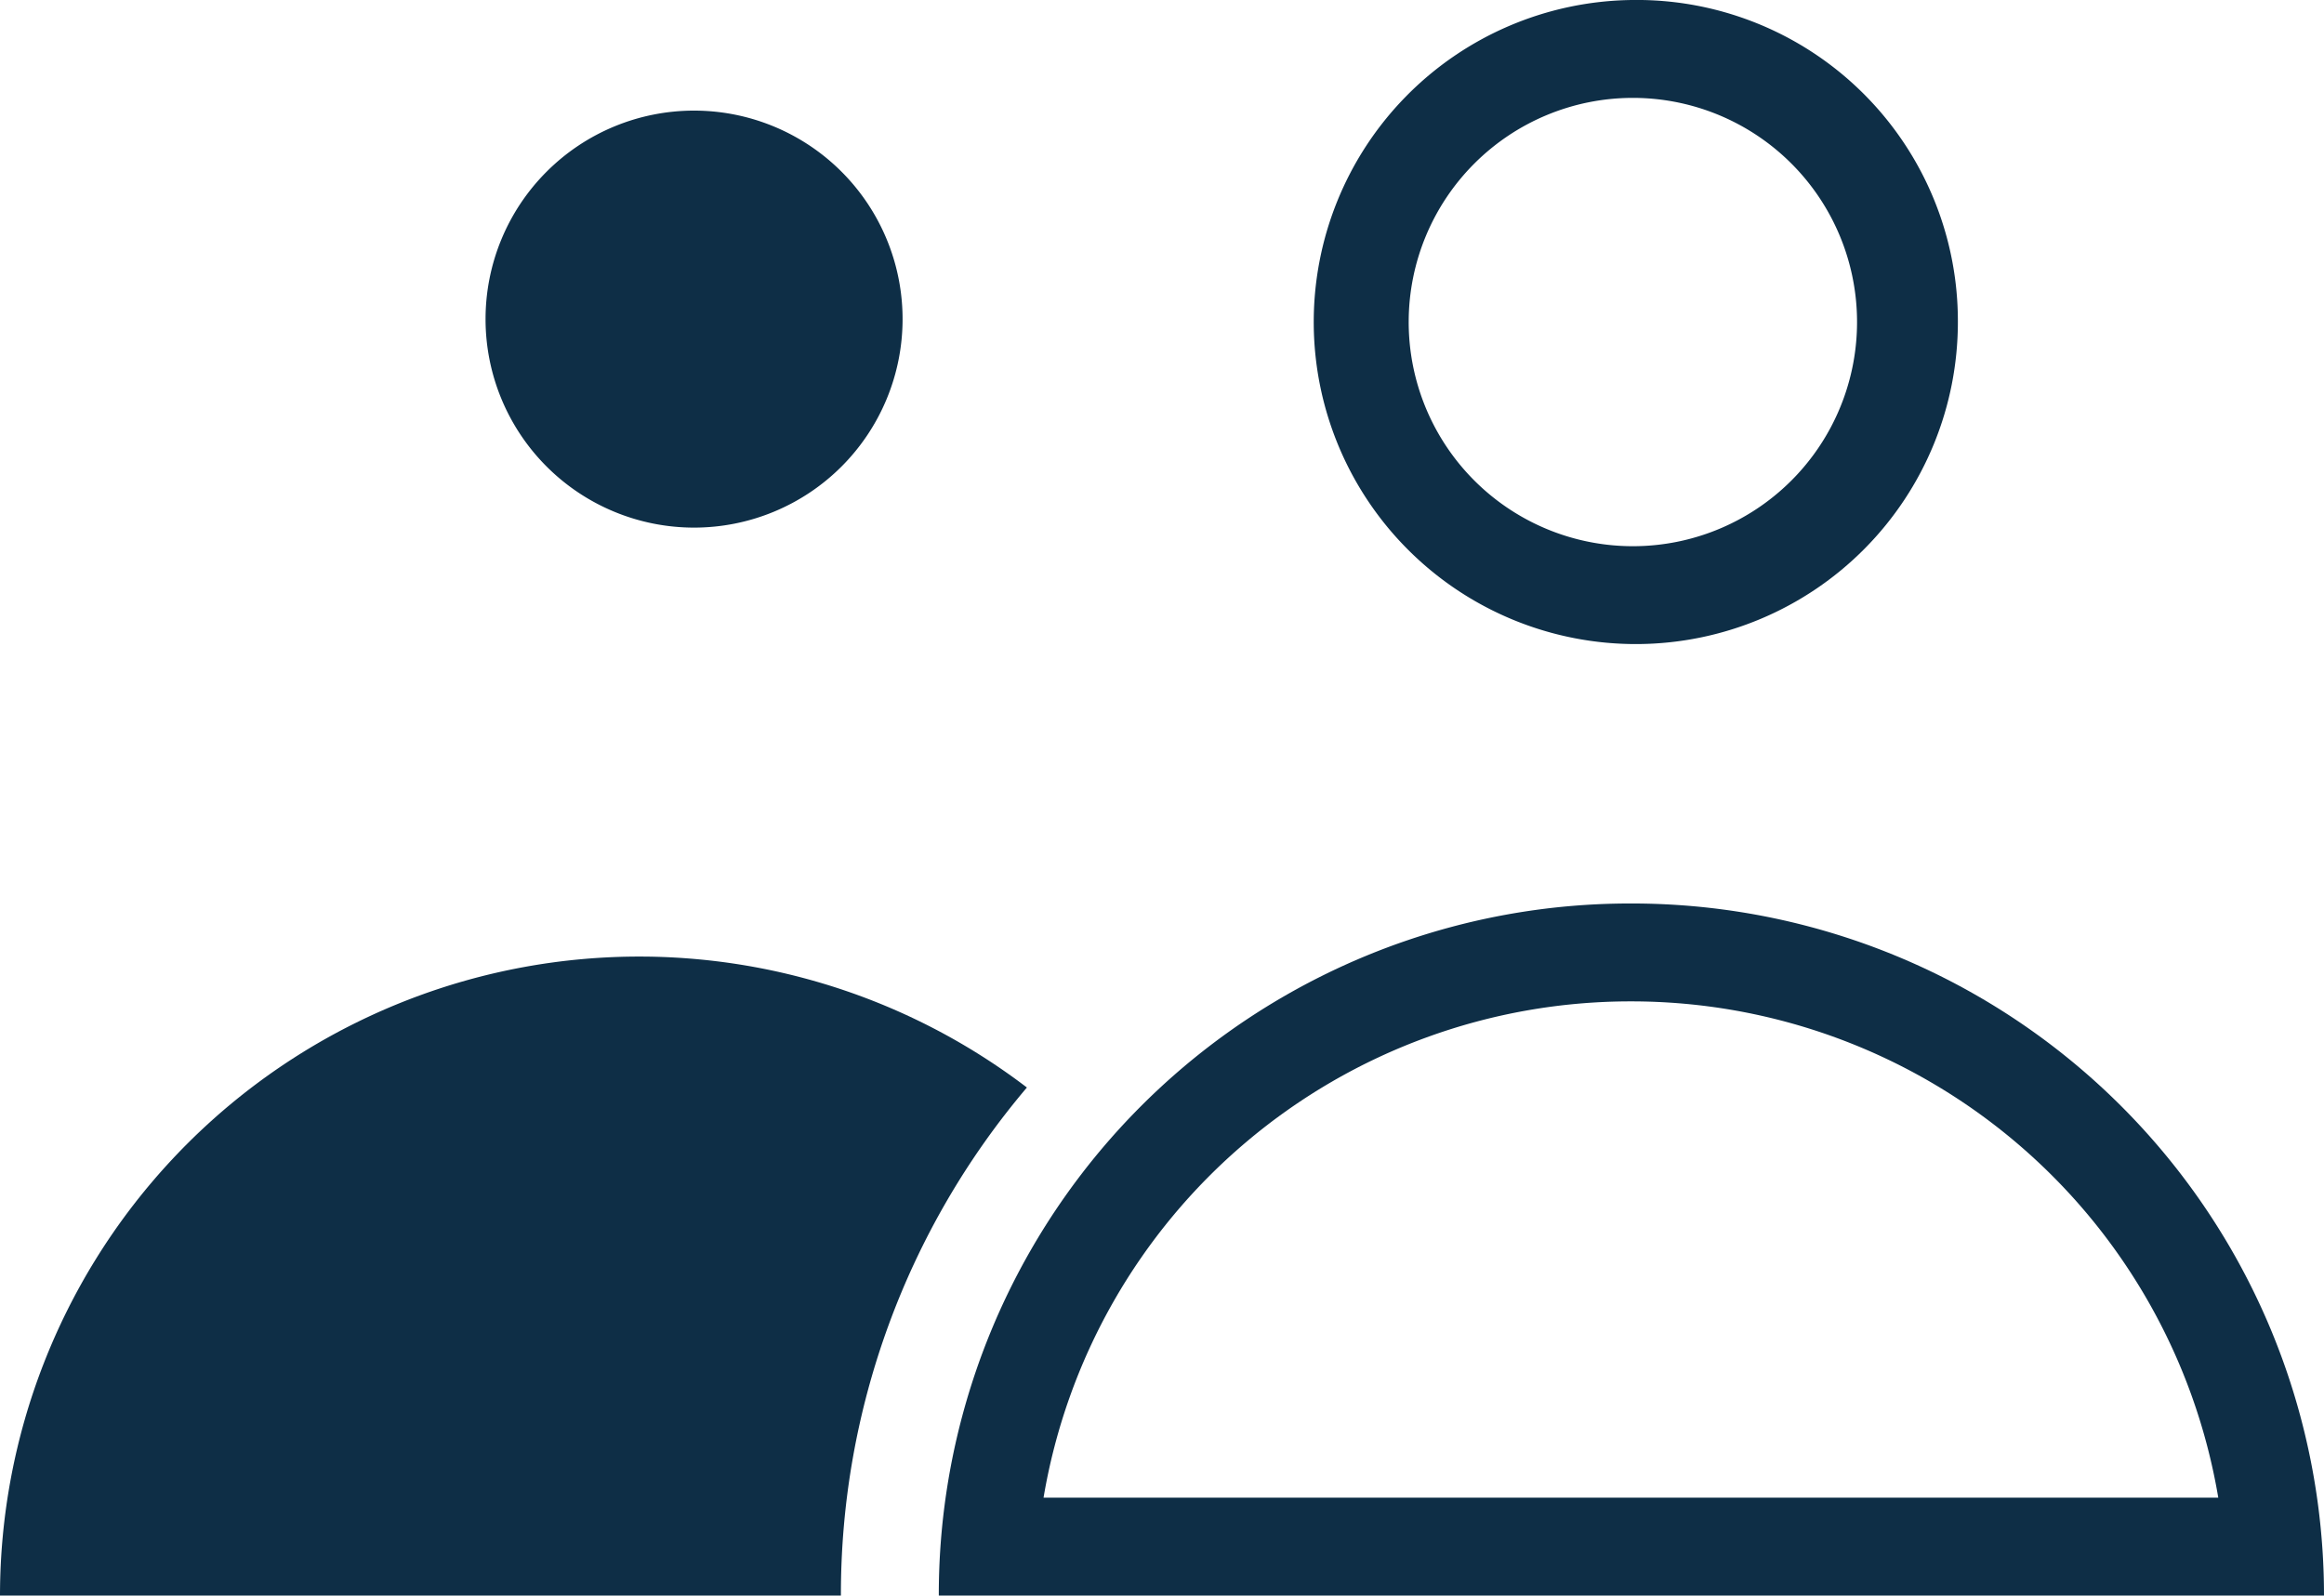
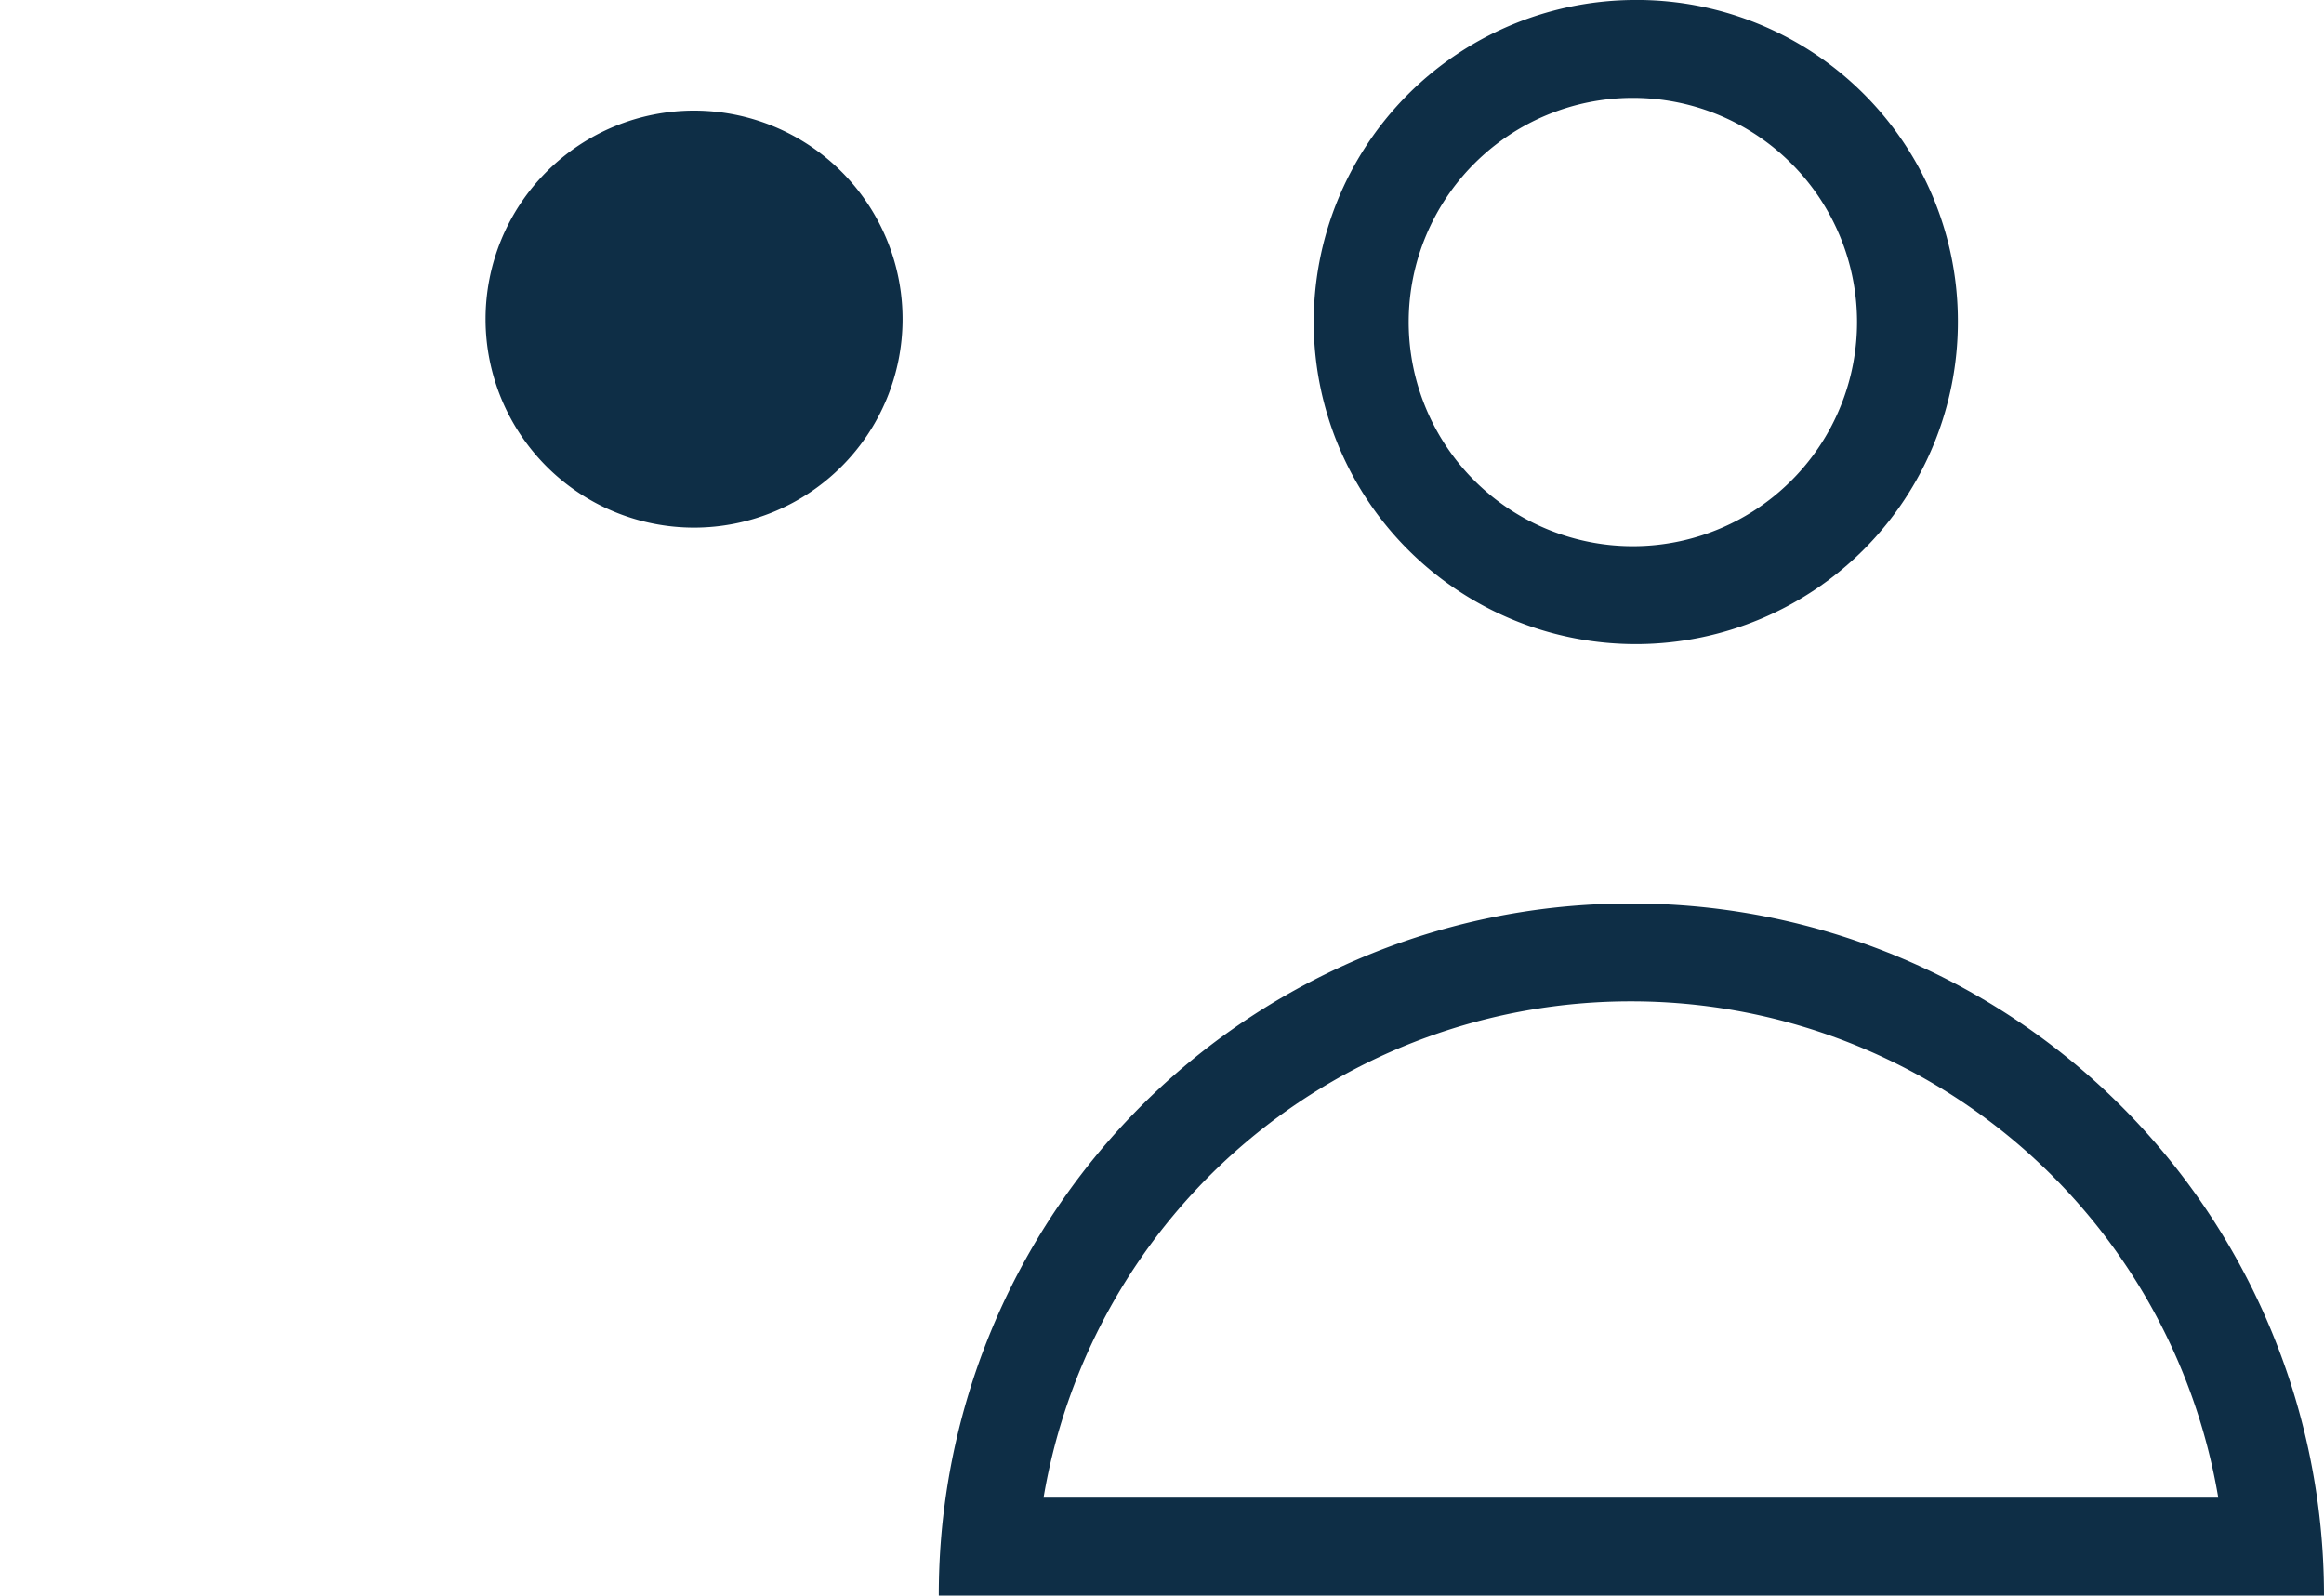
<svg xmlns="http://www.w3.org/2000/svg" viewBox="0 0 23.74 16.3">
  <defs>
    <style>.cls-1{fill:#0e2e46;}</style>
  </defs>
  <g id="Layer_2" data-name="Layer 2">
    <g id="Layer_1-2" data-name="Layer 1">
      <path class="cls-1" d="M16.66,10.23a6.08,6.08,0,0,1,6,5.07h-12a6.08,6.08,0,0,1,6-5.07m0-1A7.06,7.06,0,0,0,9.59,16.3H23.74a7.07,7.07,0,0,0-7.08-7.07Z" />
      <path class="cls-1" d="M16.67,1a2.29,2.29,0,1,1-2.28,2.28A2.29,2.29,0,0,1,16.67,1m0-1A3.29,3.29,0,1,0,20,3.28,3.28,3.28,0,0,0,16.67,0Z" />
      <path class="cls-1" d="M7.09,1.13A2.13,2.13,0,1,0,9.22,3.26,2.13,2.13,0,0,0,7.09,1.13Z" />
-       <path class="cls-1" d="M10.49,11.11A6.53,6.53,0,0,0,0,16.3H8.59A8,8,0,0,1,10.49,11.11Z" />
    </g>
  </g>
</svg>